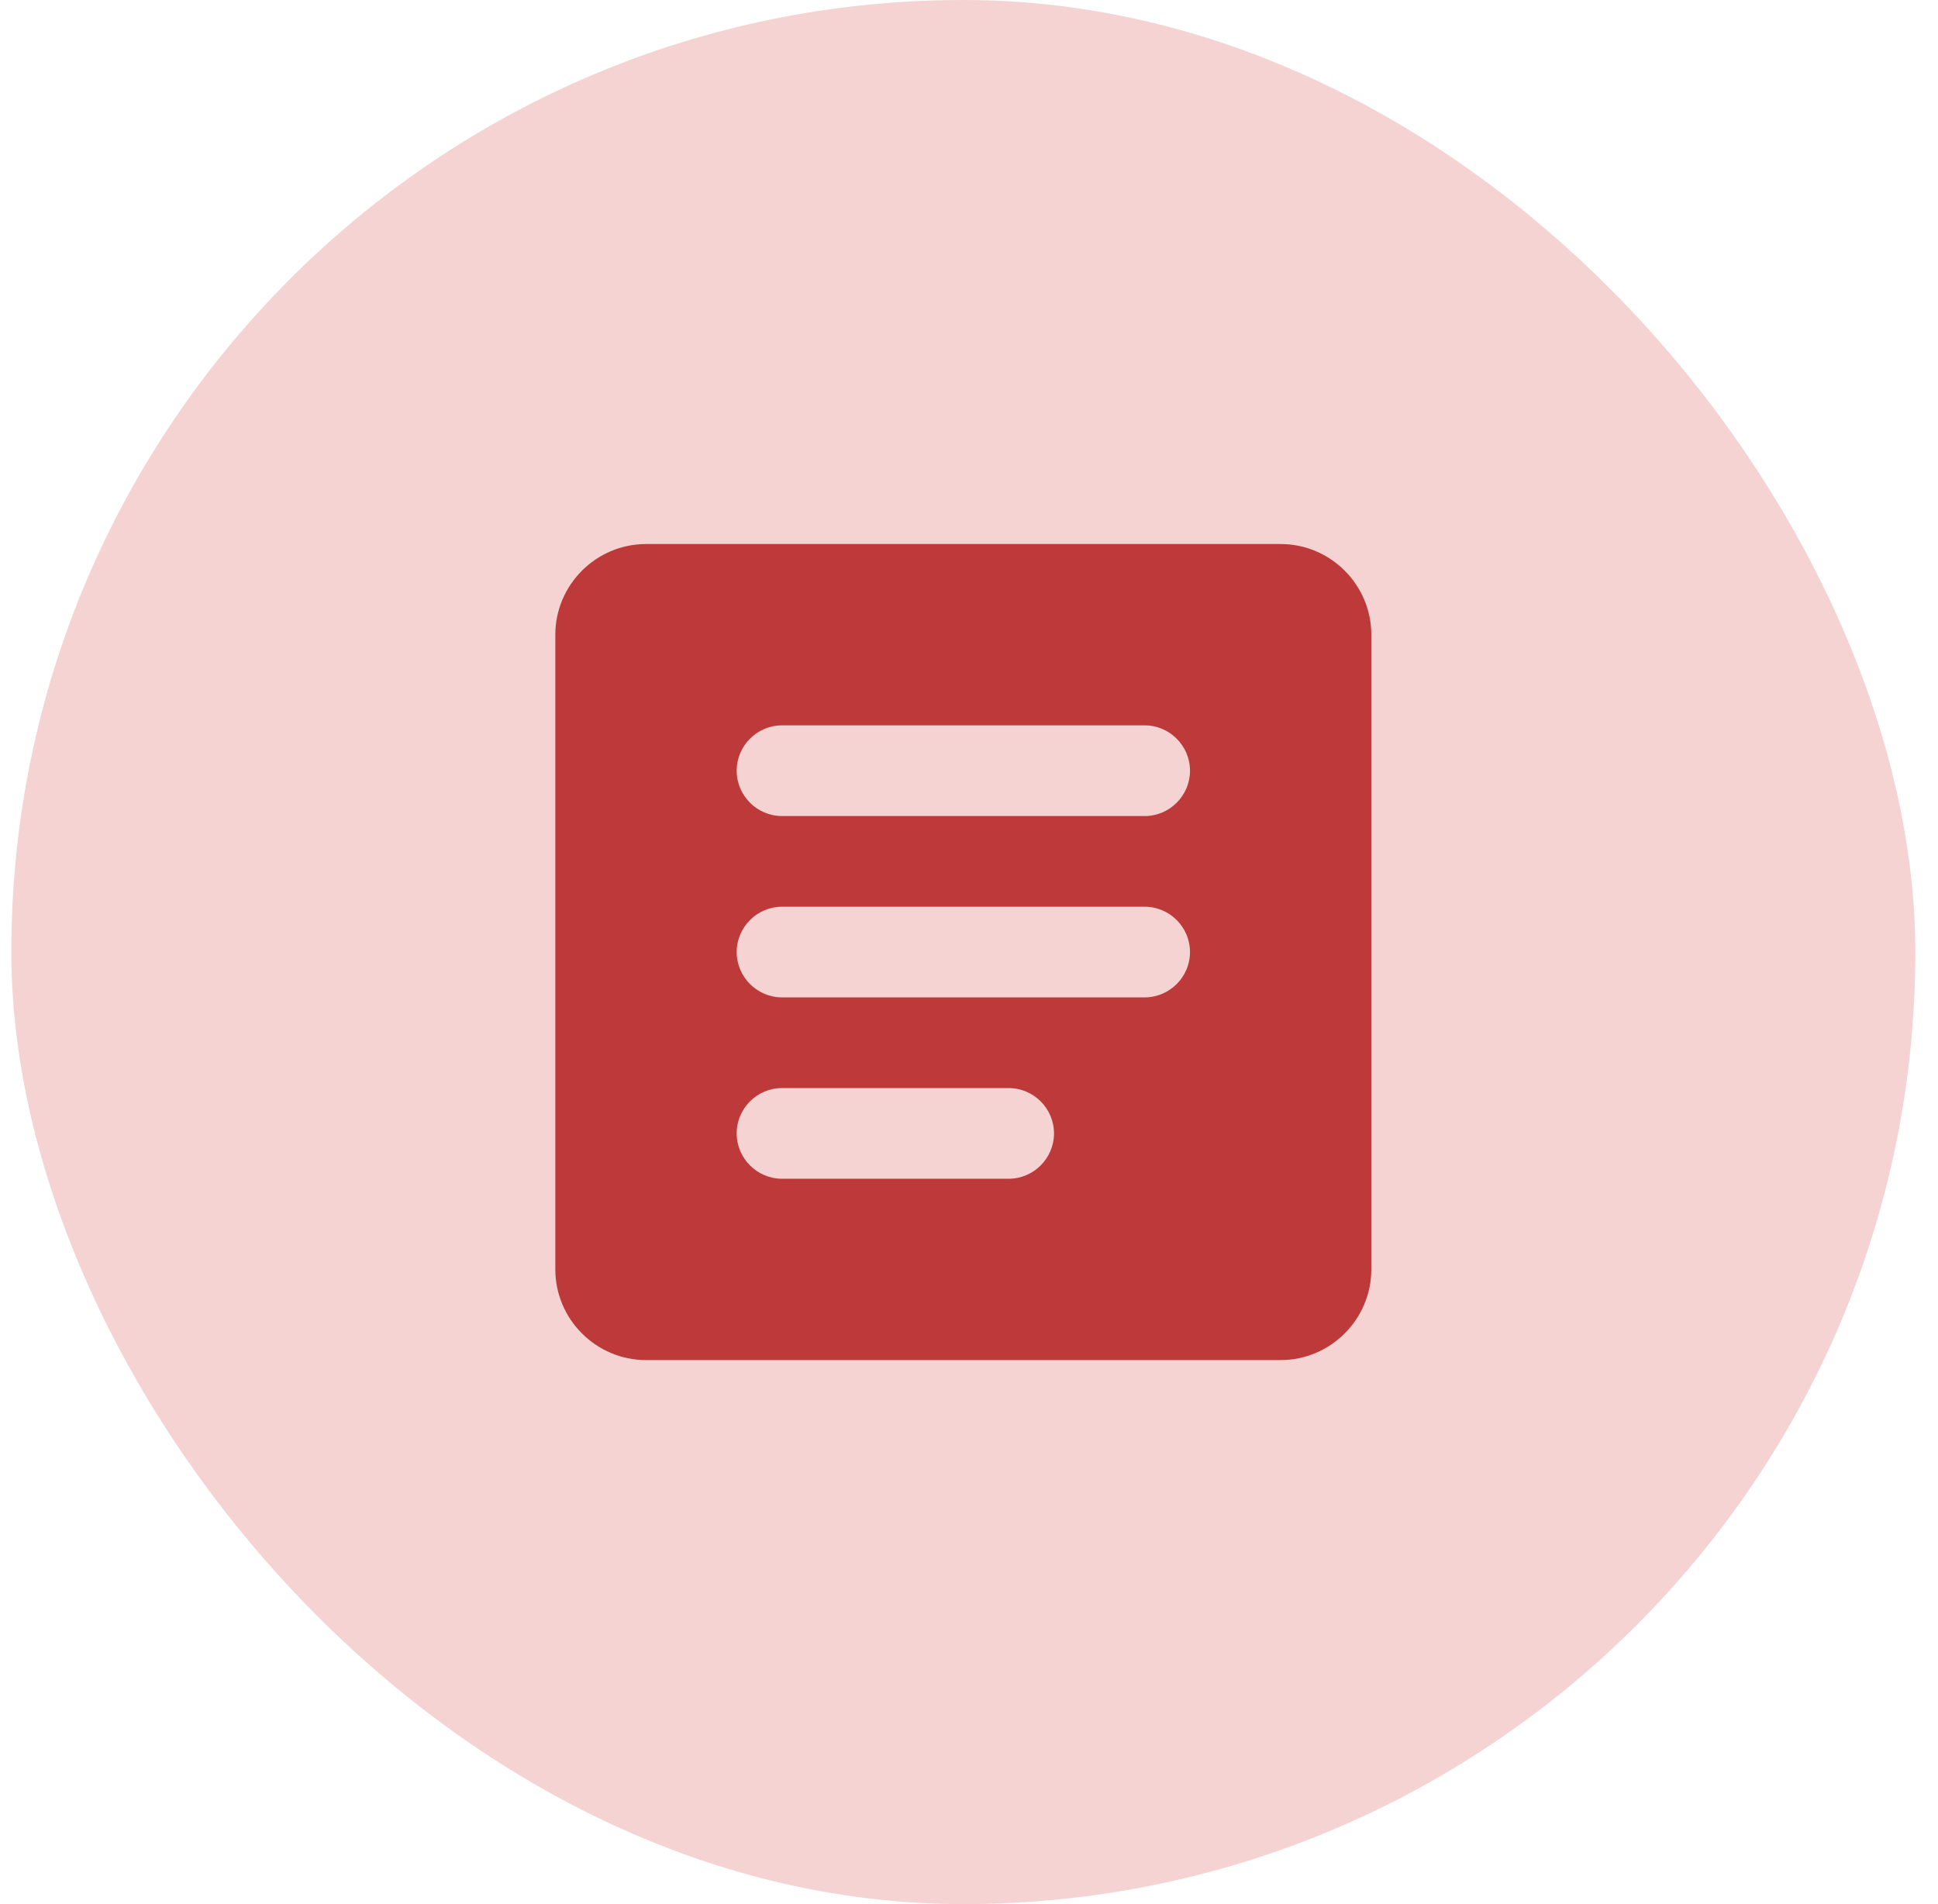
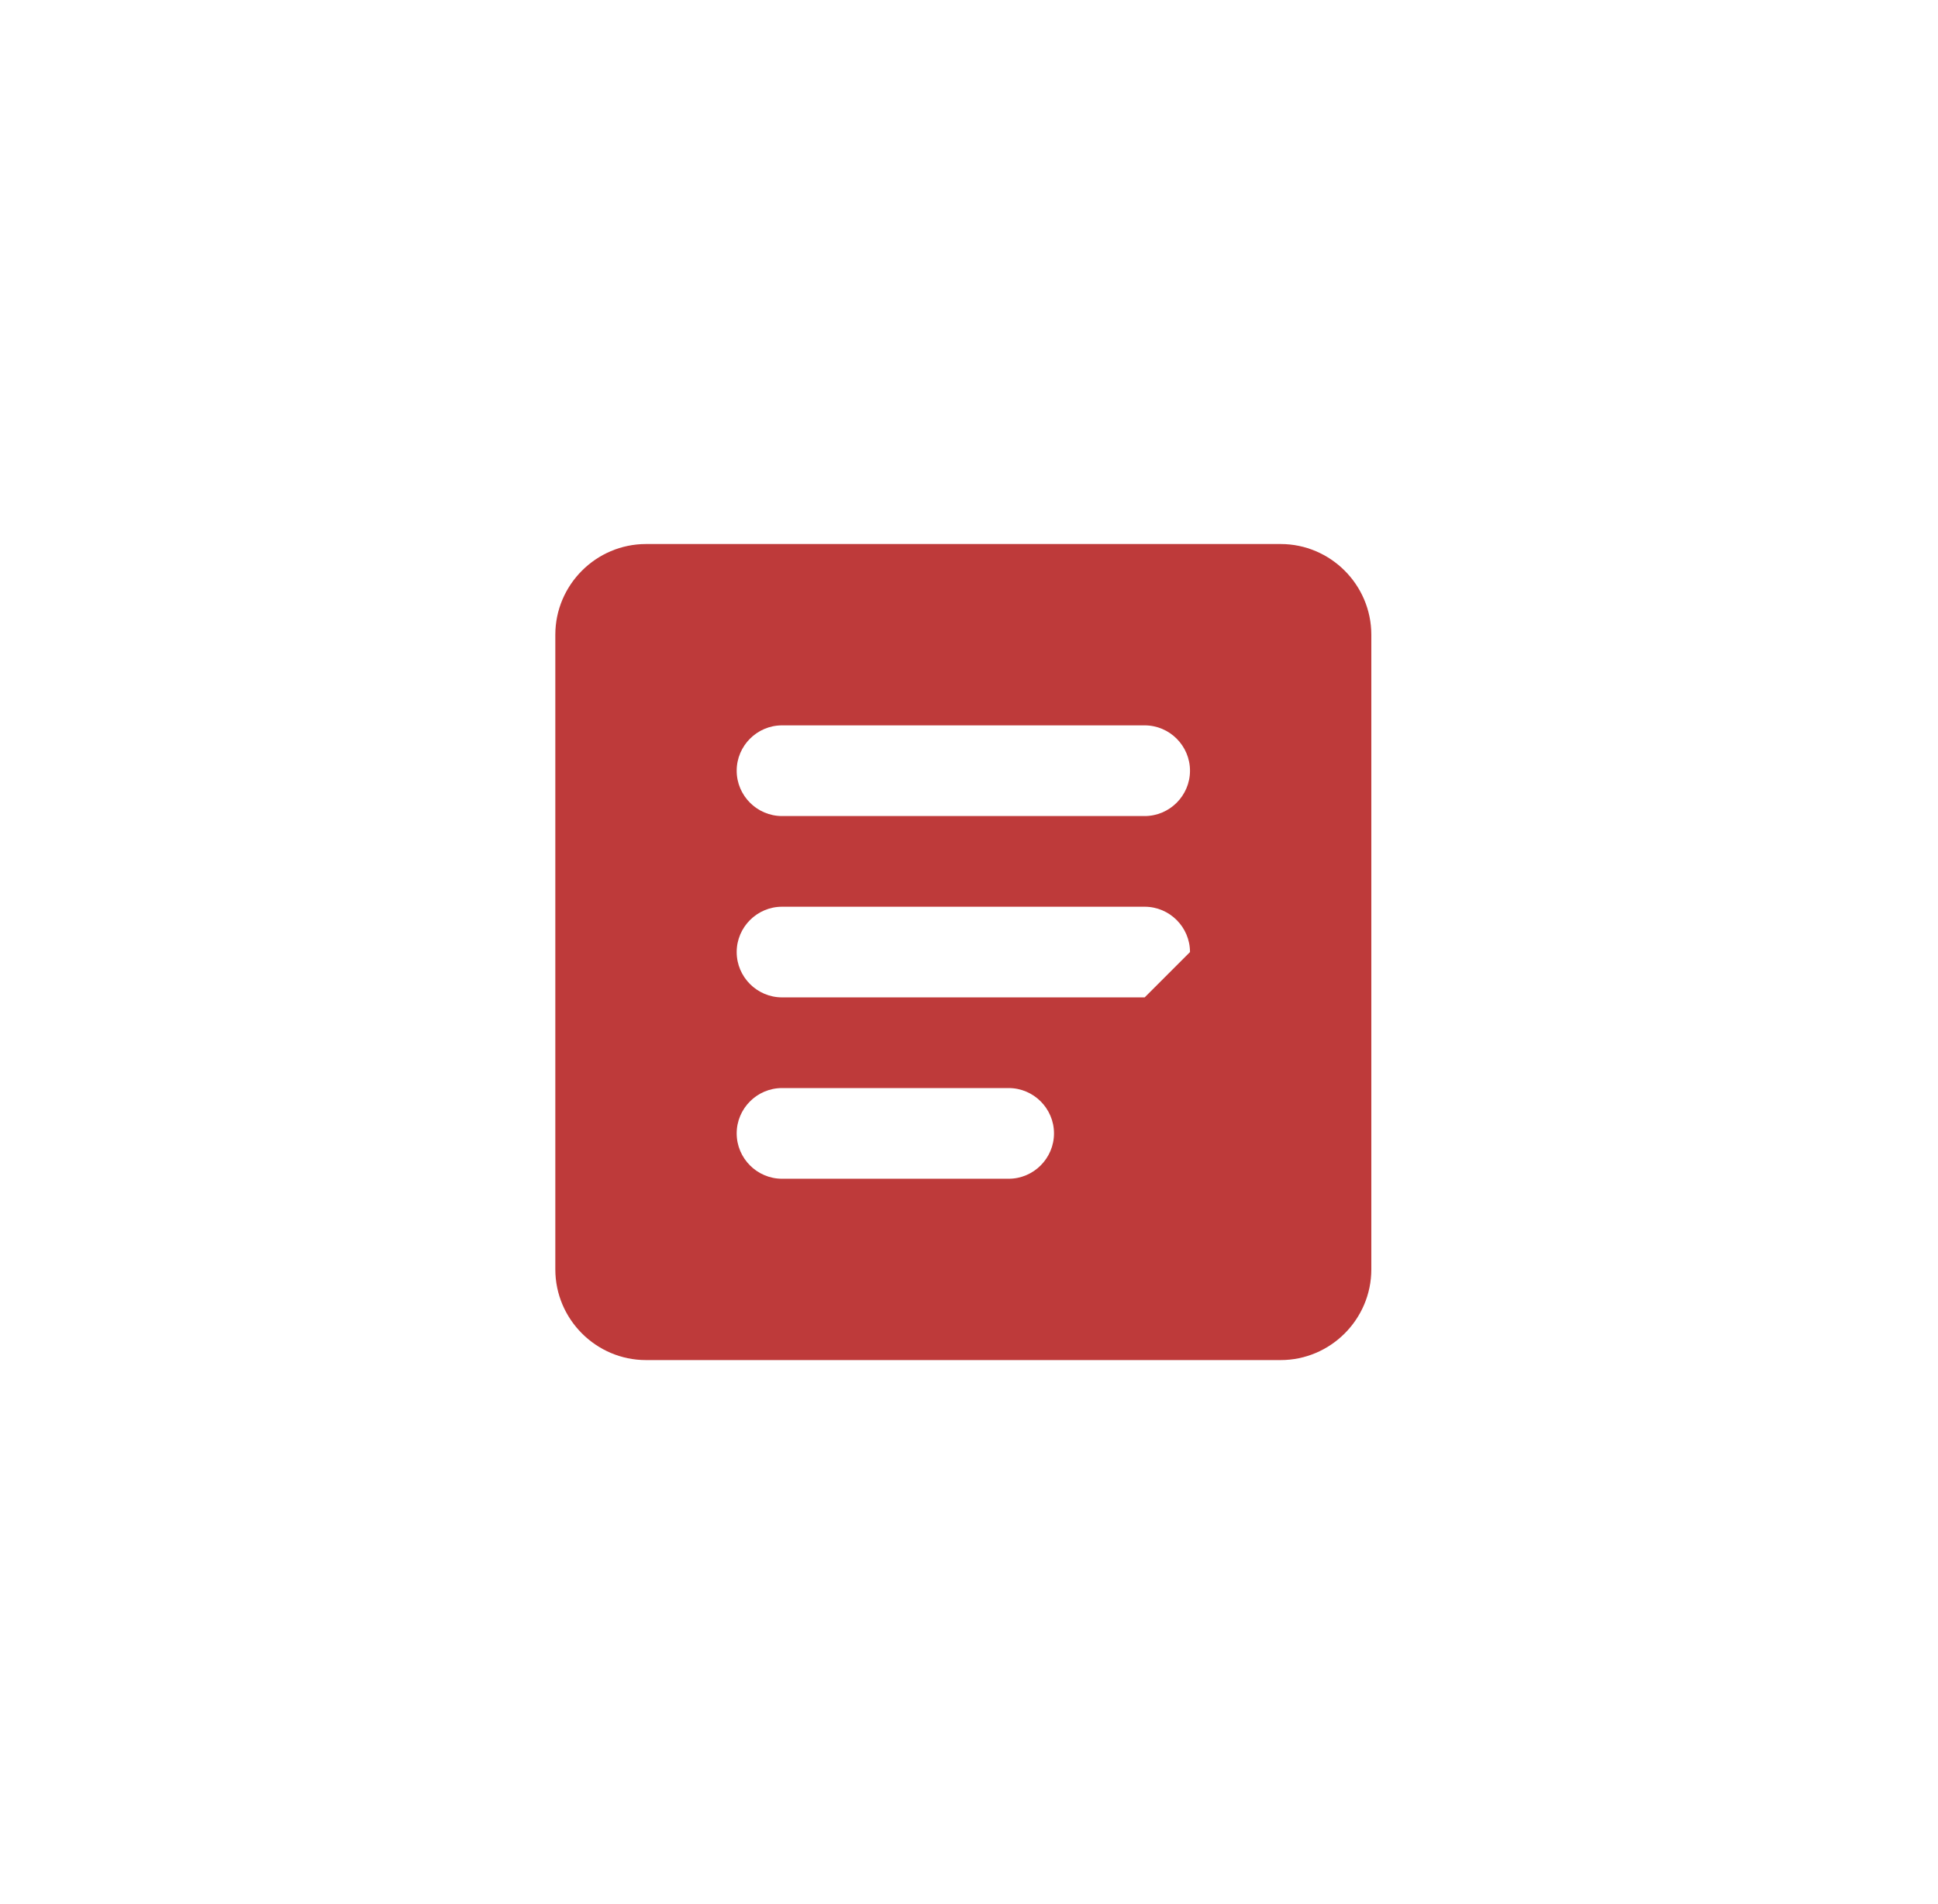
<svg xmlns="http://www.w3.org/2000/svg" width="57" height="56" viewBox="0 0 57 56" fill="none">
-   <rect x="0.333" width="56" height="56" rx="28" fill="#D44A4A" fill-opacity="0.24" />
-   <path d="M37.667 16H19C17.533 16 16.333 17.2 16.333 18.667V37.333C16.333 38.8 17.533 40 19 40H37.667C39.133 40 40.333 38.8 40.333 37.333V18.667C40.333 17.2 39.133 16 37.667 16ZM29.667 34.667H23C22.267 34.667 21.667 34.067 21.667 33.333C21.667 32.6 22.267 32 23 32H29.667C30.4 32 31 32.6 31 33.333C31 34.067 30.4 34.667 29.667 34.667ZM33.667 29.333H23C22.267 29.333 21.667 28.733 21.667 28C21.667 27.267 22.267 26.667 23 26.667H33.667C34.4 26.667 35 27.267 35 28C35 28.733 34.4 29.333 33.667 29.333ZM33.667 24H23C22.267 24 21.667 23.4 21.667 22.667C21.667 21.933 22.267 21.333 23 21.333H33.667C34.4 21.333 35 21.933 35 22.667C35 23.4 34.4 24 33.667 24Z" fill="#BE3A3A" />
+   <path d="M37.667 16H19C17.533 16 16.333 17.2 16.333 18.667V37.333C16.333 38.8 17.533 40 19 40H37.667C39.133 40 40.333 38.8 40.333 37.333V18.667C40.333 17.2 39.133 16 37.667 16ZM29.667 34.667H23C22.267 34.667 21.667 34.067 21.667 33.333C21.667 32.6 22.267 32 23 32H29.667C30.4 32 31 32.6 31 33.333C31 34.067 30.4 34.667 29.667 34.667ZM33.667 29.333H23C22.267 29.333 21.667 28.733 21.667 28C21.667 27.267 22.267 26.667 23 26.667H33.667C34.4 26.667 35 27.267 35 28ZM33.667 24H23C22.267 24 21.667 23.4 21.667 22.667C21.667 21.933 22.267 21.333 23 21.333H33.667C34.4 21.333 35 21.933 35 22.667C35 23.4 34.4 24 33.667 24Z" fill="#BE3A3A" />
</svg>